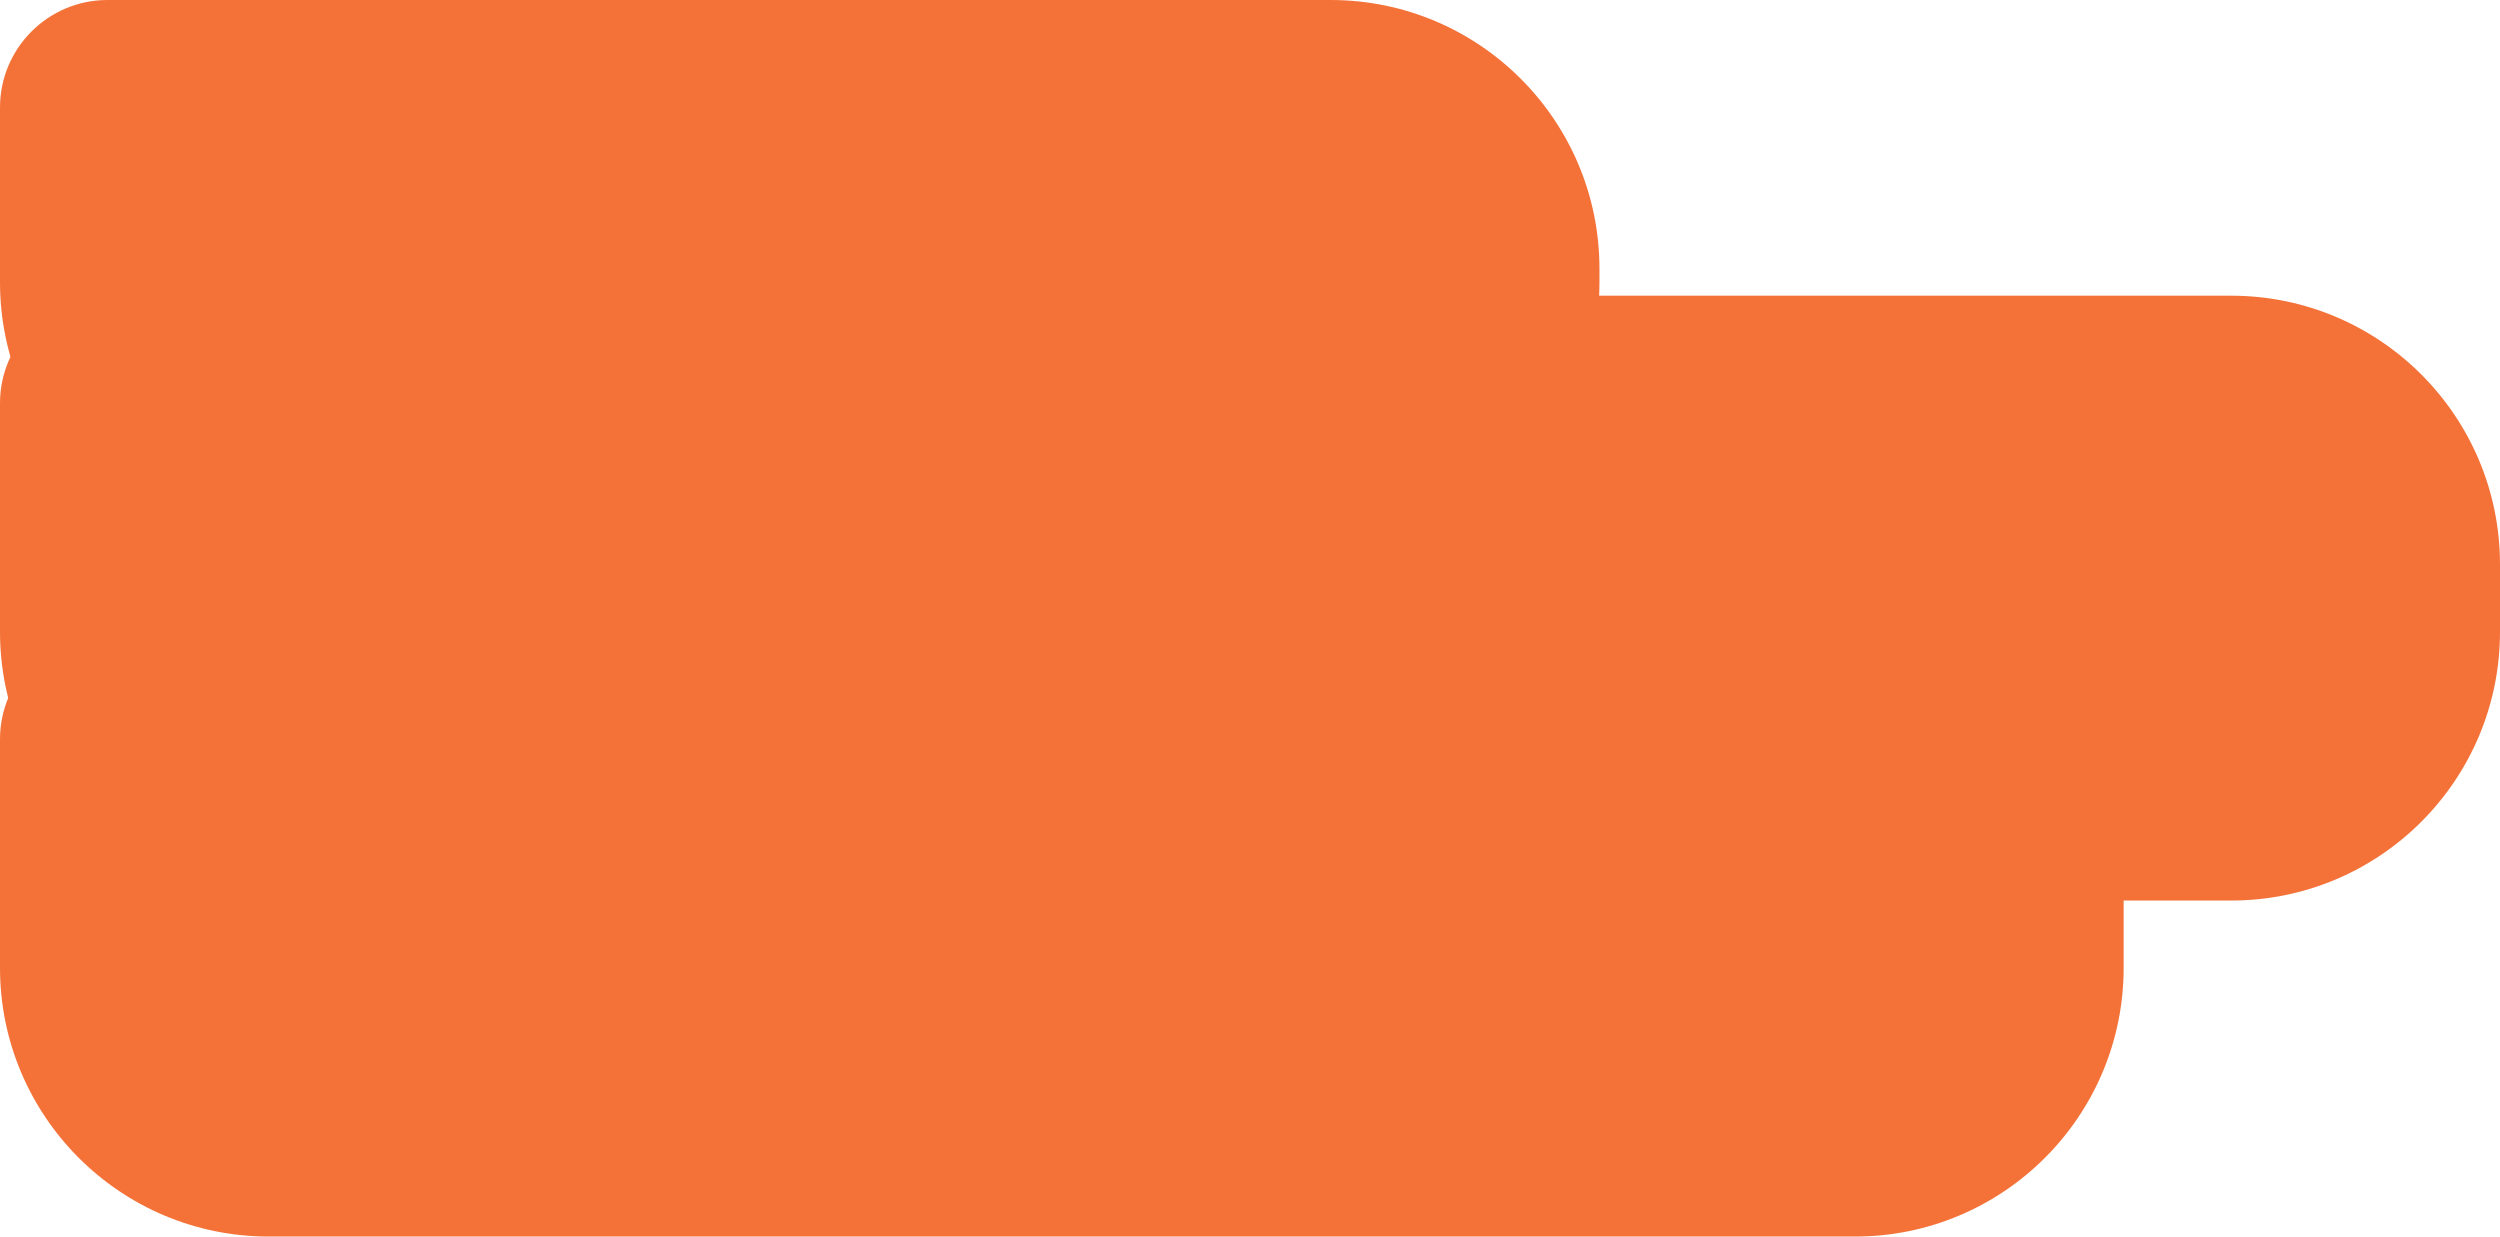
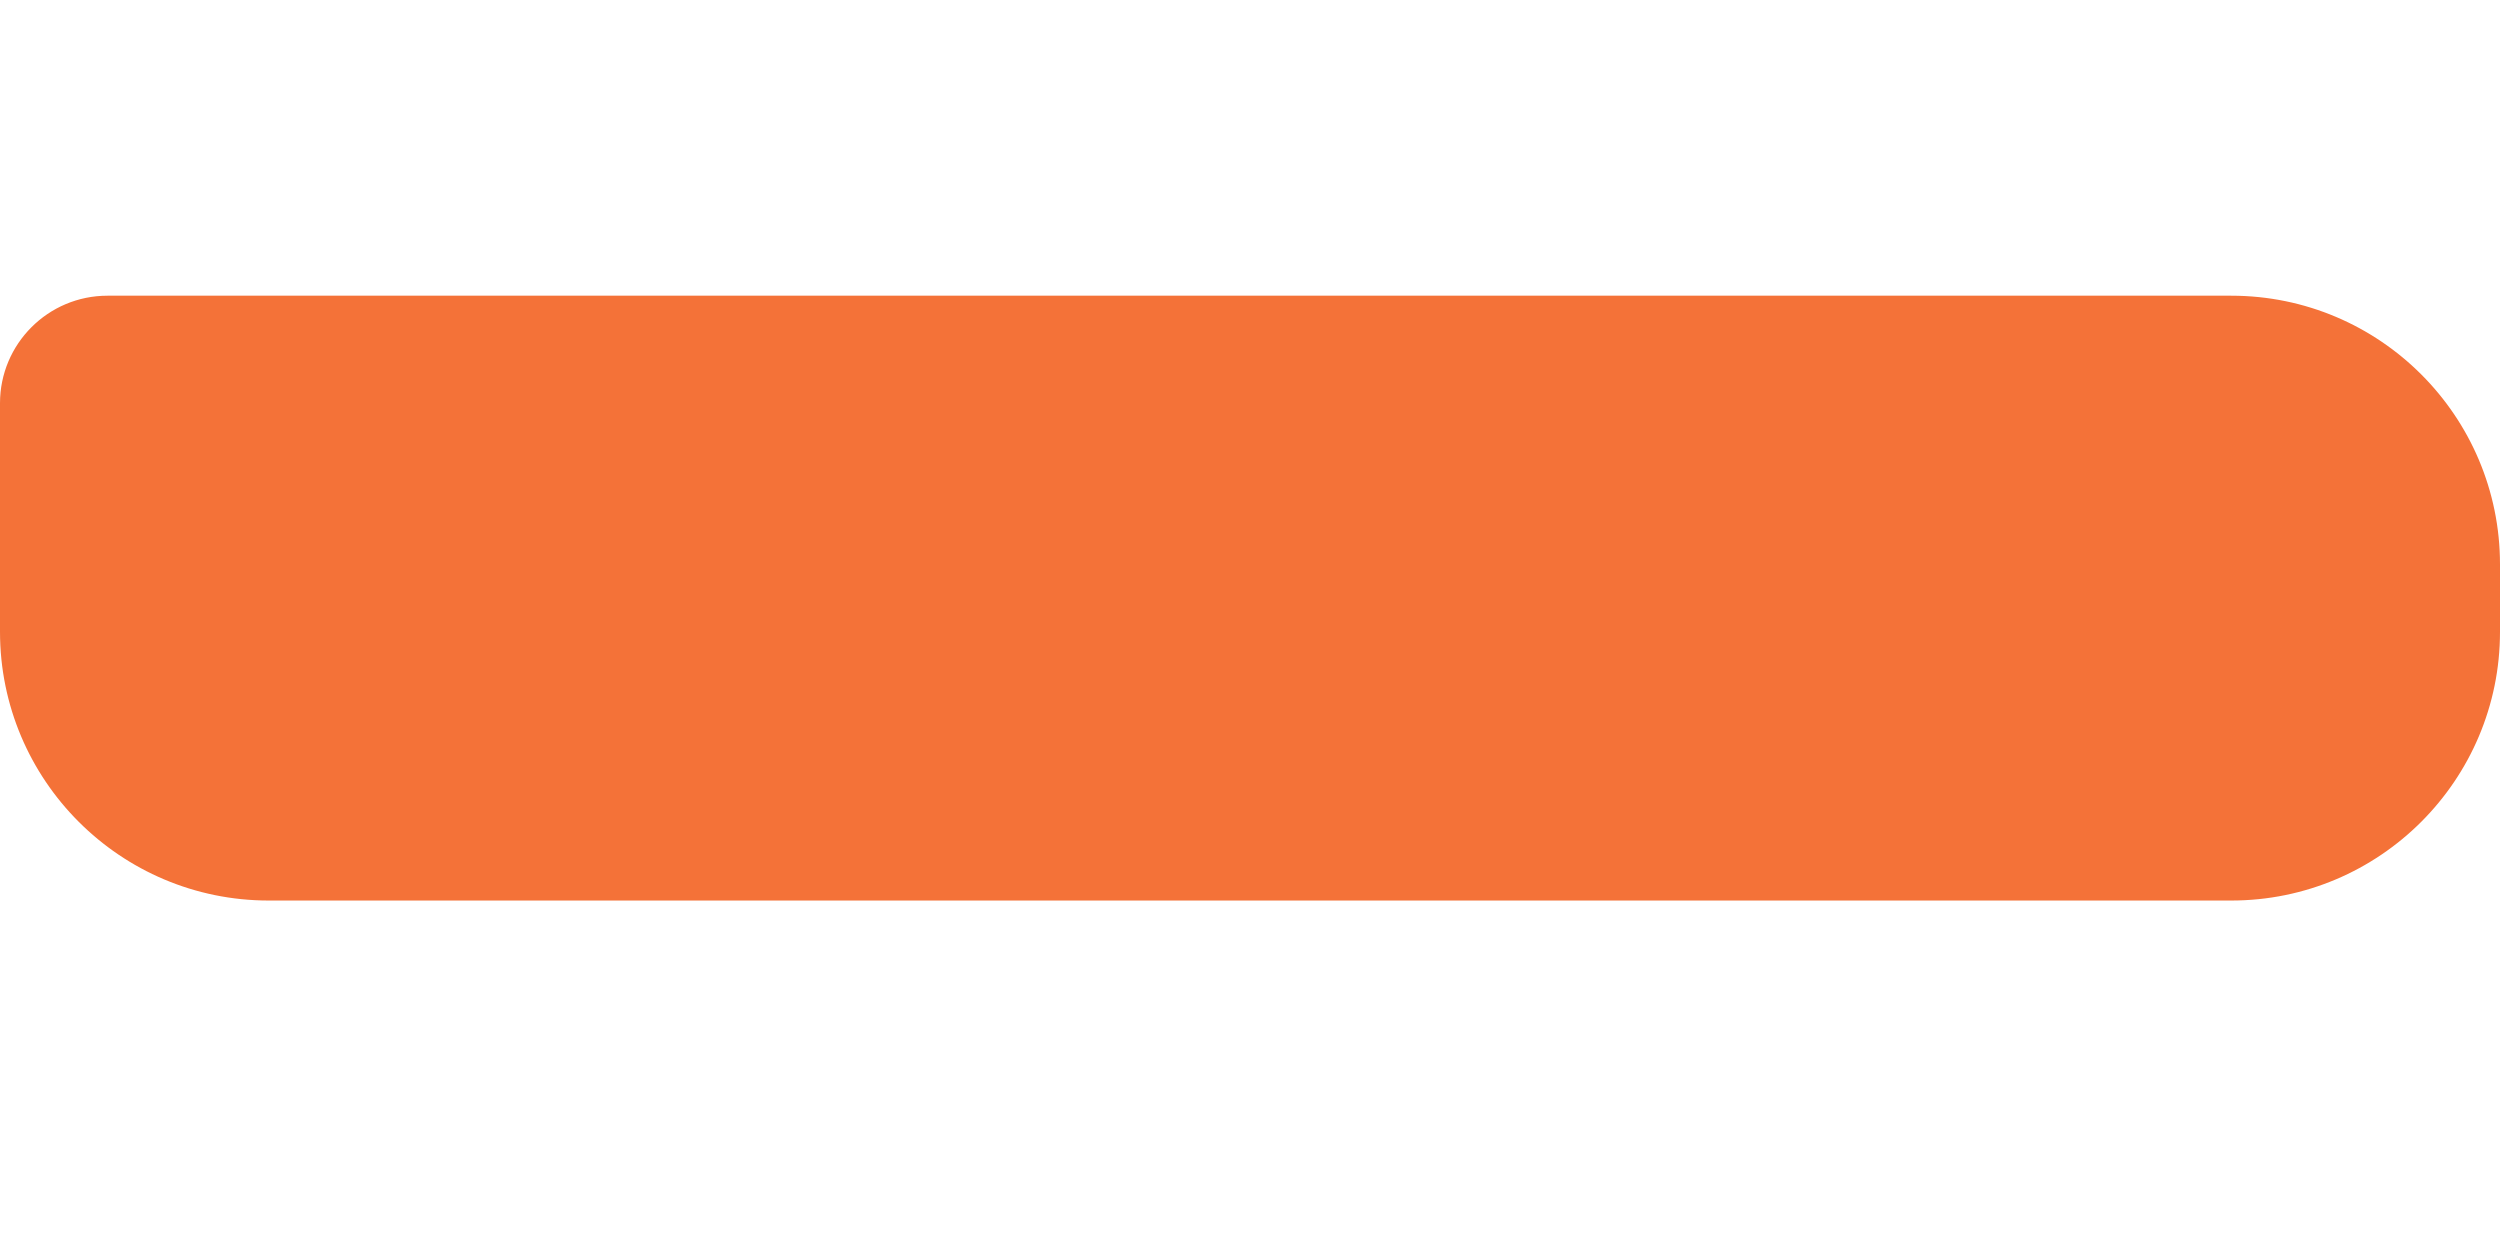
<svg xmlns="http://www.w3.org/2000/svg" width="744" height="368" viewBox="0 0 744 368" fill="none">
-   <path d="M0 32C0 14.327 14.327 0 32 0H396C440.183 0 476 35.817 476 80V84C476 128.183 440.183 164 396 164H80C35.817 164 0 128.183 0 84V32Z" fill="#F47238" />
  <path d="M0 120C0 102.327 14.327 88 32 88H664C708.183 88 744 123.817 744 168V188C744 232.183 708.183 268 664 268H80C35.817 268 0 232.183 0 188V120Z" fill="#F47238" />
-   <path d="M0 220C0 202.327 14.327 188 32 188H552C596.183 188 632 223.817 632 268V288C632 332.183 596.183 368 552 368H80C35.817 368 0 332.183 0 288V220Z" fill="#F47238" />
</svg>